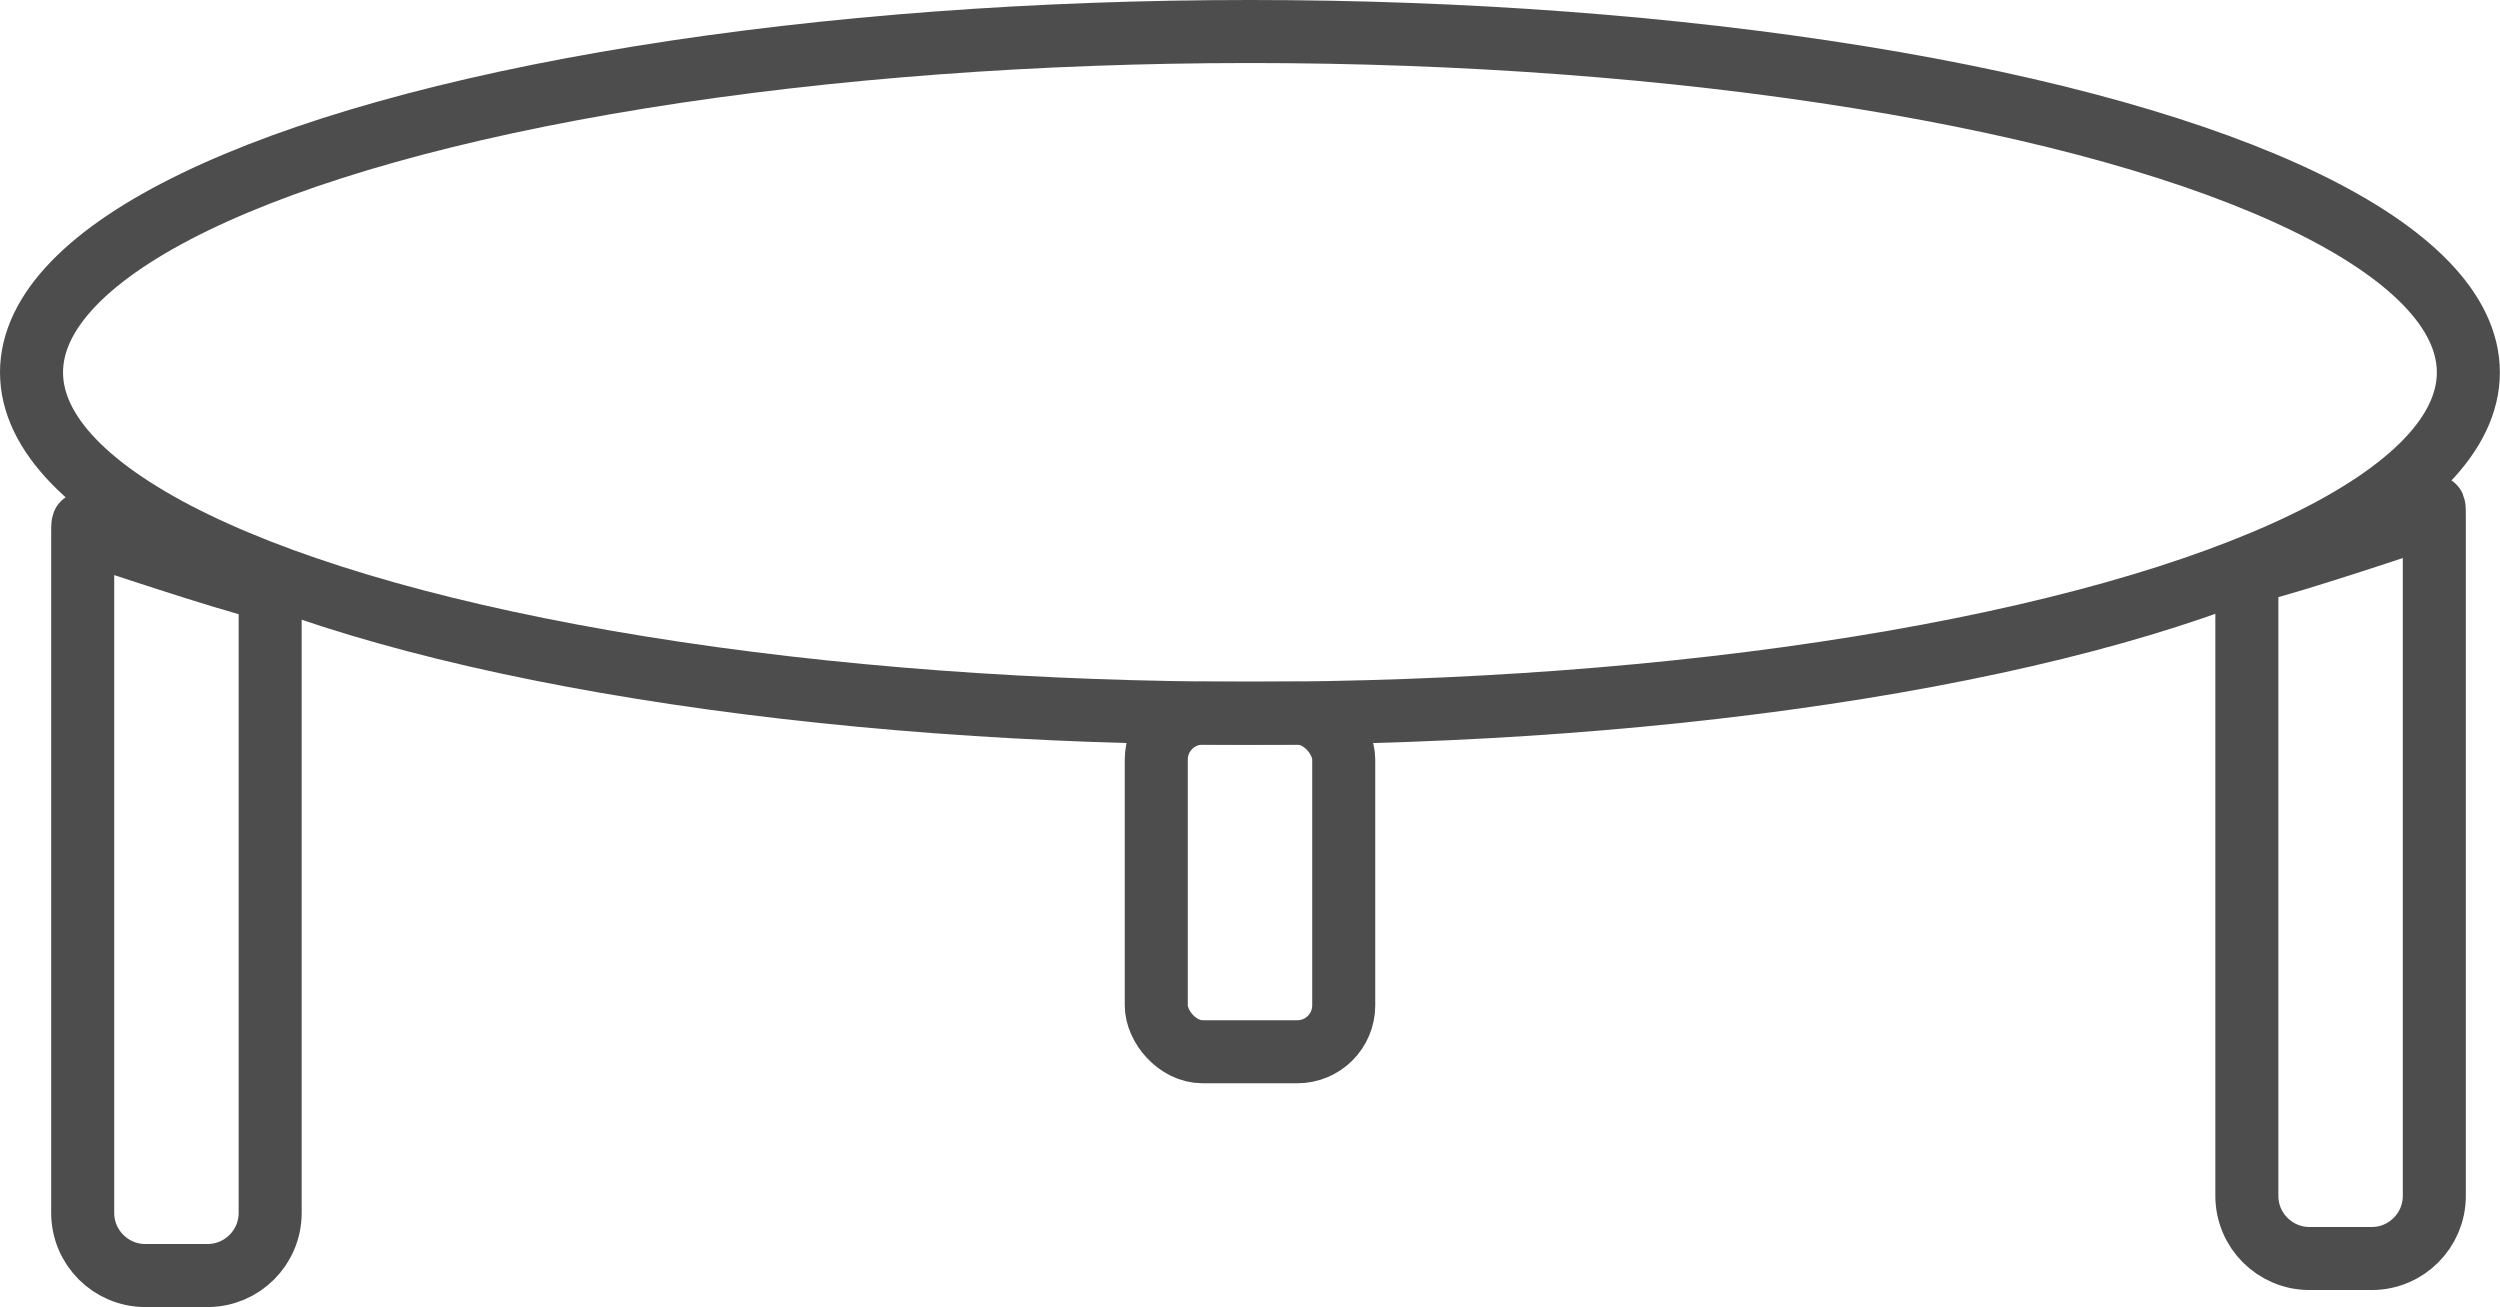
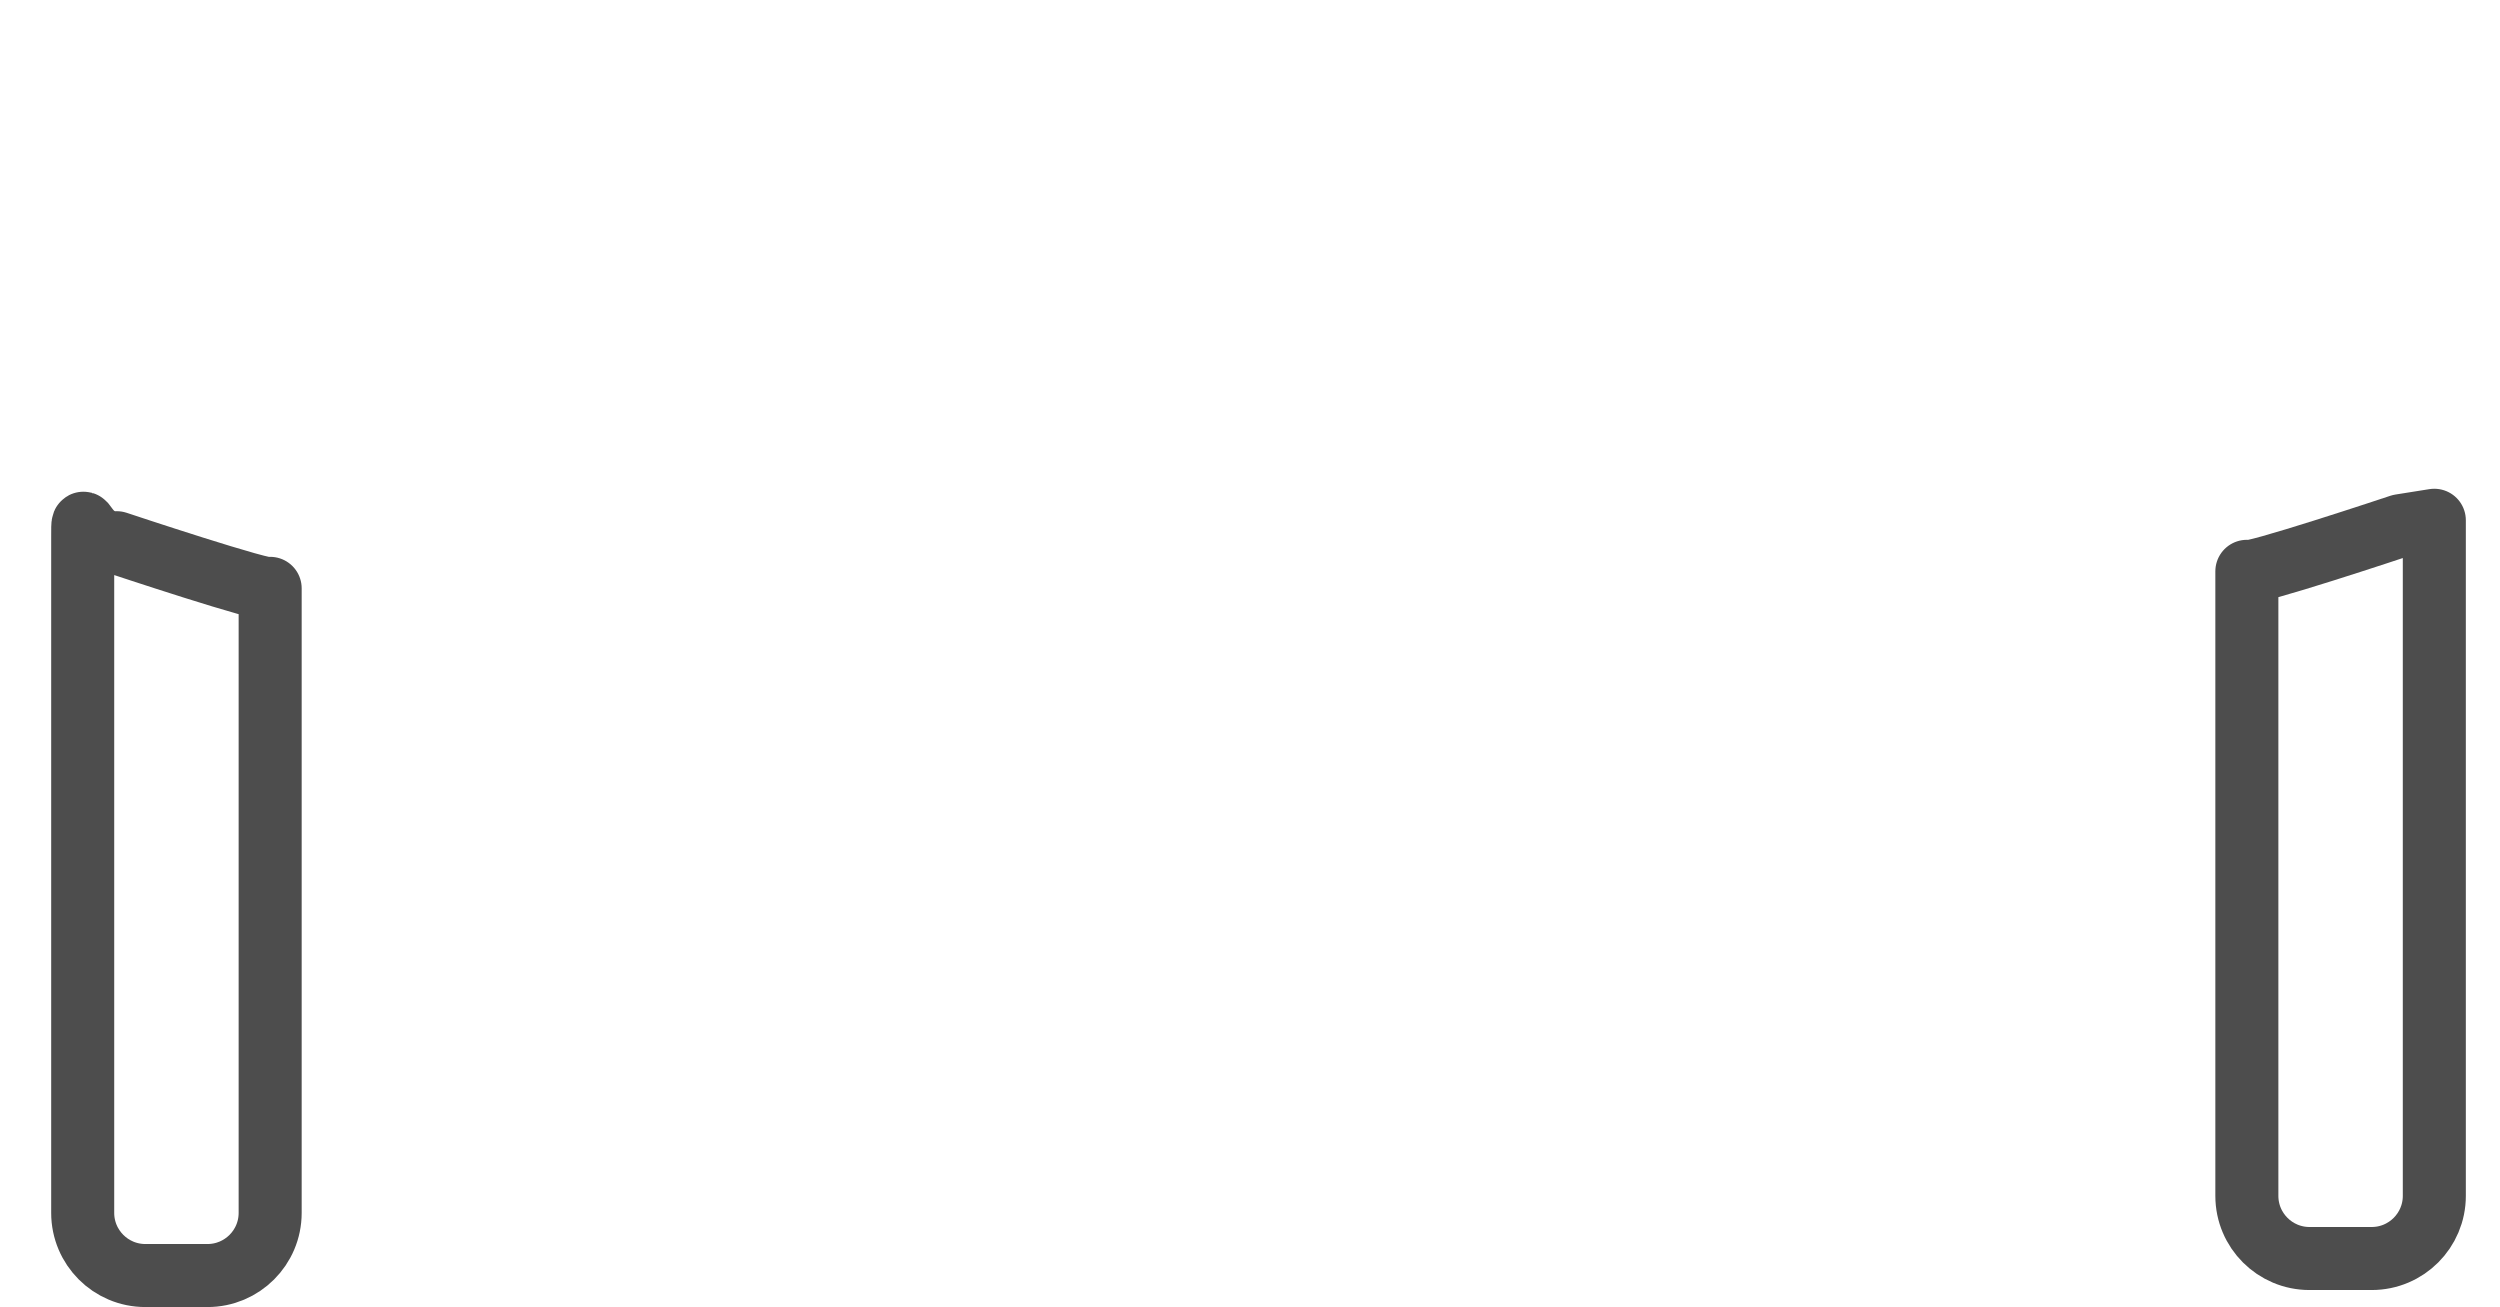
<svg xmlns="http://www.w3.org/2000/svg" id="Ebene_1" data-name="Ebene 1" viewBox="0 0 198.31 103.68">
  <defs>
    <style>
      .cls-1 {
        fill: none;
        stroke: #4d4d4d;
        stroke-linecap: round;
        stroke-linejoin: round;
        stroke-width: 5px;
      }
    </style>
  </defs>
-   <ellipse class="cls-1" cx="99.15" cy="29.54" rx="96.65" ry="27.04" />
  <path class="cls-1" d="m9.26,43.05s12.17,4.06,12.17,3.62v49.54c0,2.75-2.23,4.97-4.97,4.97h-4.93c-2.75,0-4.97-2.23-4.97-4.97v-53.59c0-2.75-.04.44,2.7.44Z" />
-   <path class="cls-1" d="m190.4,41.7s-12.17,4.06-12.17,3.62v49.54c0,2.75,2.23,4.97,4.97,4.97h4.93c2.75,0,4.97-2.23,4.97-4.97v-53.59c0-2.75.04.44-2.7.44Z" />
-   <rect class="cls-1" x="91.72" y="56.57" width="14.87" height="26.86" rx="3.68" ry="3.68" />
+   <path class="cls-1" d="m190.4,41.7s-12.17,4.06-12.17,3.62v49.54c0,2.75,2.23,4.97,4.97,4.97h4.93c2.75,0,4.97-2.23,4.97-4.97v-53.59Z" />
</svg>